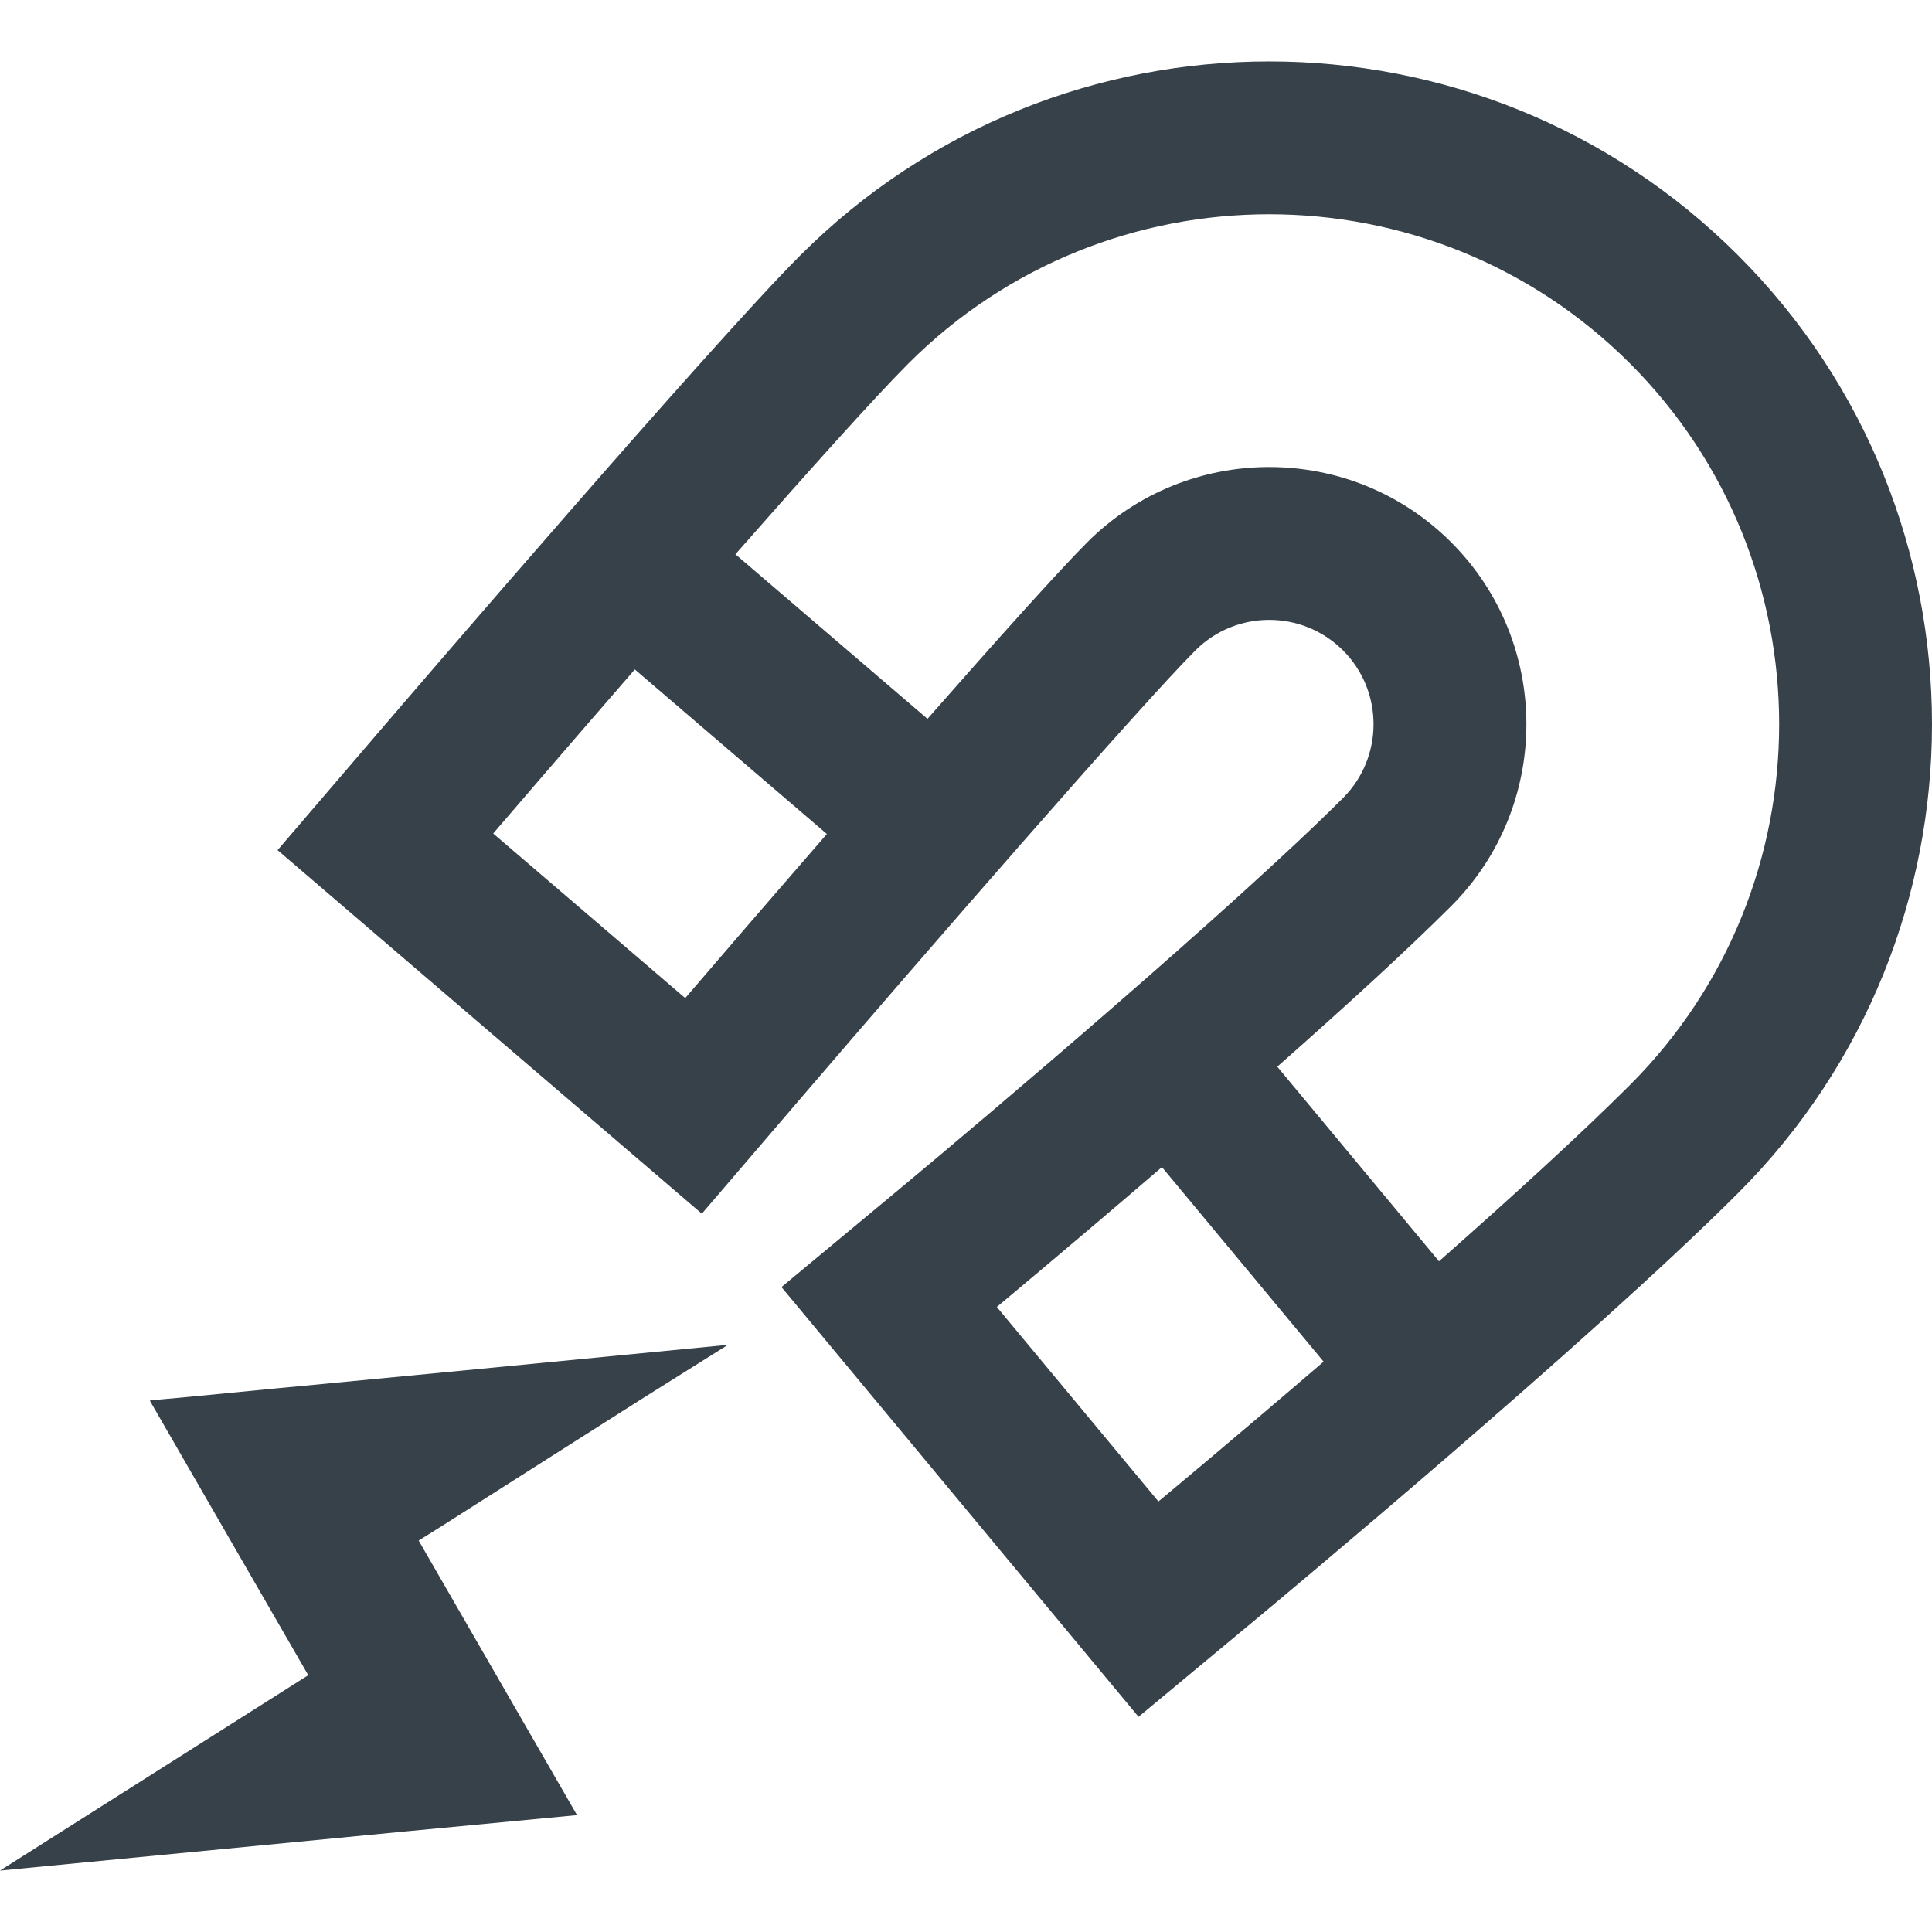
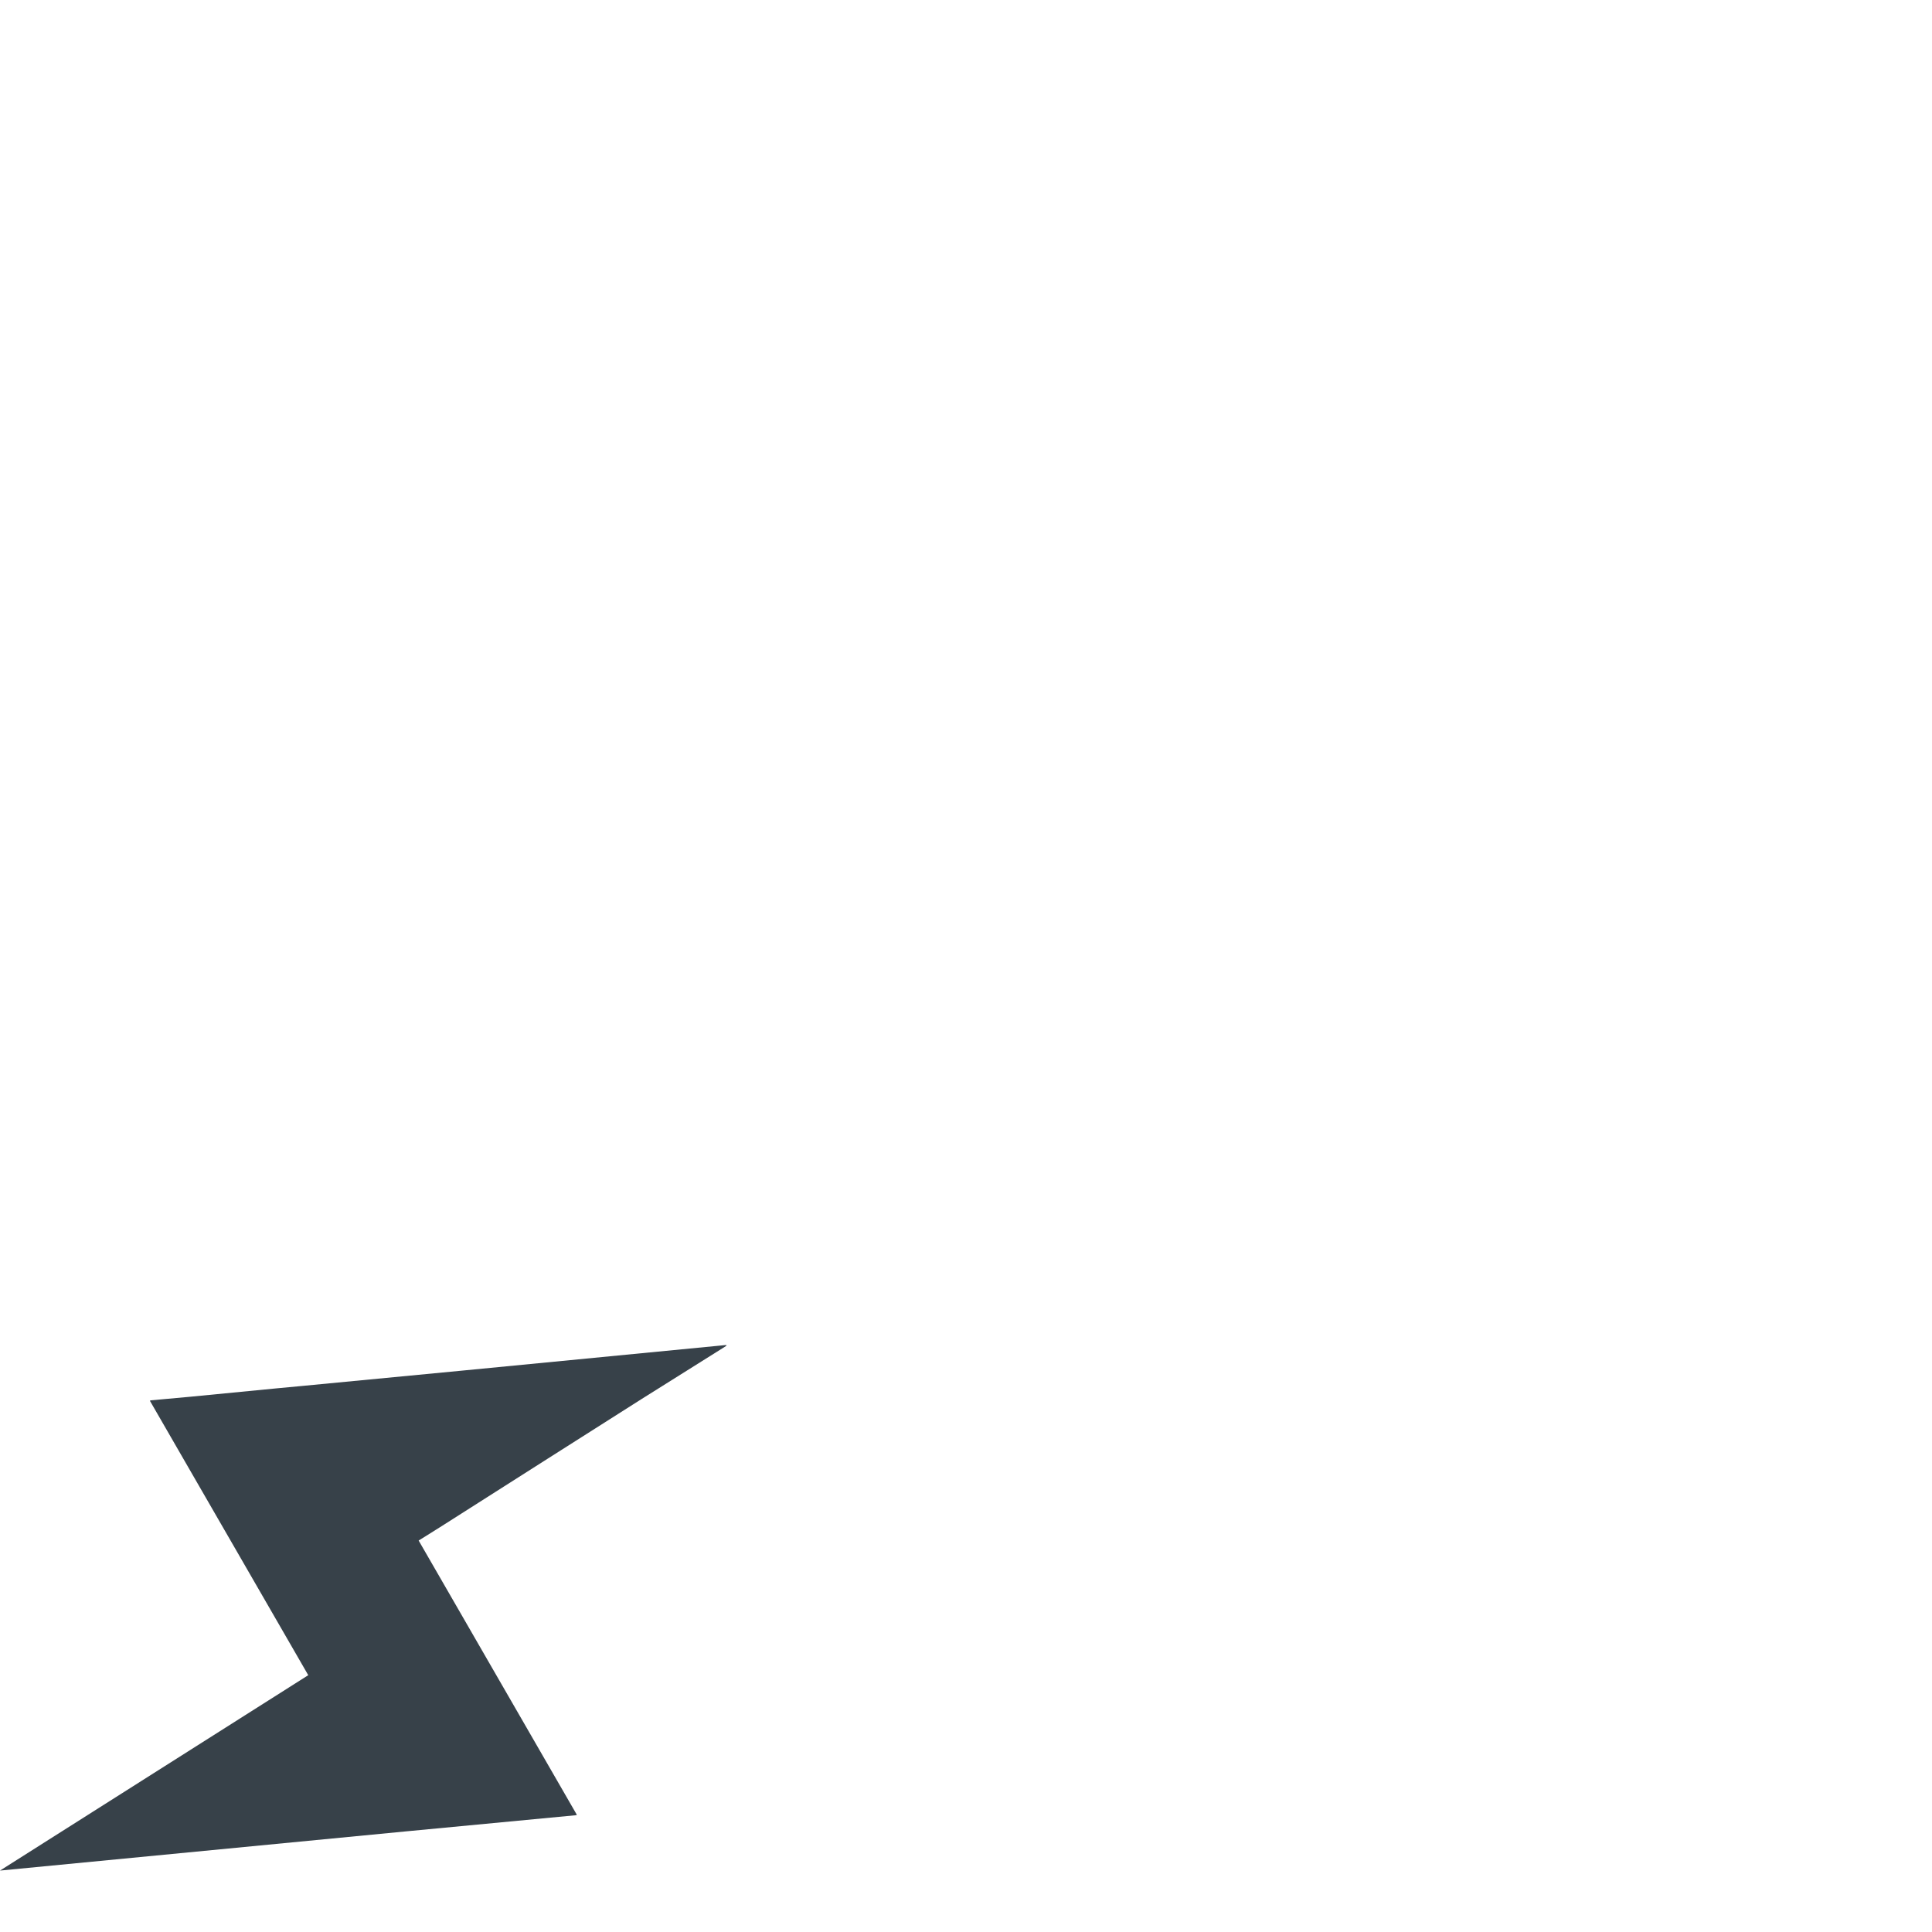
<svg xmlns="http://www.w3.org/2000/svg" version="1.1" id="_x31_0" x="0px" y="0px" viewBox="0 0 512 512" style="enable-background:new 0 0 512 512;" xml:space="preserve">
  <style type="text/css">
	.st0{fill:#374149;}
</style>
  <g>
    <polygon class="st0" points="117.001,404.47 145.118,386.579 170.075,370.728 192.607,356.587 192.29,356.618 192.591,356.427    121.829,363.29 79.848,367.313 73.79,367.879 50.539,370.141 39.848,371.114 39.883,371.176 39.711,371.196 81.692,443.943    0,495.724 107.333,485.357 152.743,481.041 152.704,480.975 152.88,480.959 110.946,408.255 112.934,407.024  " />
-     <path class="st0" d="M460.613,67.663c-68.516-68.516-180.002-68.516-248.518,0c-23.516,23.52-103.165,116.352-112.169,126.86   l-26.187,30.563l-0.074,0.086l0,0l-0.106,0.122l30.77,26.371l50.895,43.61l30.543,26.172l0.106,0.094v-0.004l0.121,0.106   l26.367-30.774c32.578-38.016,89.739-103.806,104.438-118.505c10.782-10.786,28.332-10.786,39.114,0   c10.786,10.785,10.786,28.332,0,39.118c-28.875,28.879-94.711,84.653-117.646,103.708l-31.168,25.898l25.898,31.172l42.833,51.547   l25.898,31.168l31.172-25.902c3.578-2.977,88.181-73.36,127.712-112.891C529.129,247.664,529.129,136.179,460.613,67.663z    M382.05,333.633c-0.238,0.211-0.461,0.406-0.699,0.618l-42.856-51.571c17.399-15.371,34.274-30.742,46.075-42.547   c26.586-26.582,26.586-69.84,0-96.426c-26.586-26.582-69.841-26.582-96.426,0c-7.555,7.555-24.098,26.028-42.352,46.79   l-50.426-43.207l-0.473-0.406c18.958-21.562,36.997-41.699,45.86-50.563c52.715-52.718,138.493-52.718,191.208,0   c52.715,52.716,52.715,138.49,0,191.205C418.906,300.579,400.616,317.239,382.05,333.633z M168.236,177.406l50.602,43.363   l0.289,0.25c-15.117,17.402-29.015,33.535-37.535,43.481l-50.891-43.61C132.22,219.117,148.415,200.226,168.236,177.406z    M264.17,346.352c0.434-0.359,19.762-16.438,43.754-37.059l42.848,51.563c-23.426,20.125-42.145,35.692-43.774,37.047   l-40.626-48.887L264.17,346.352z" />
  </g>
</svg>